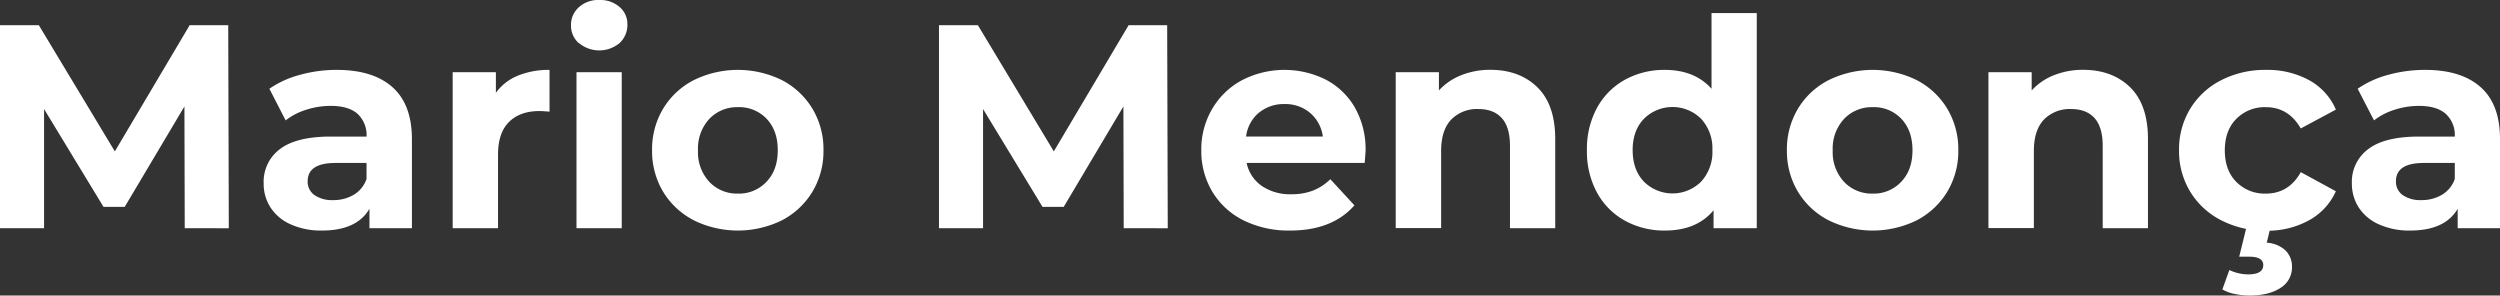
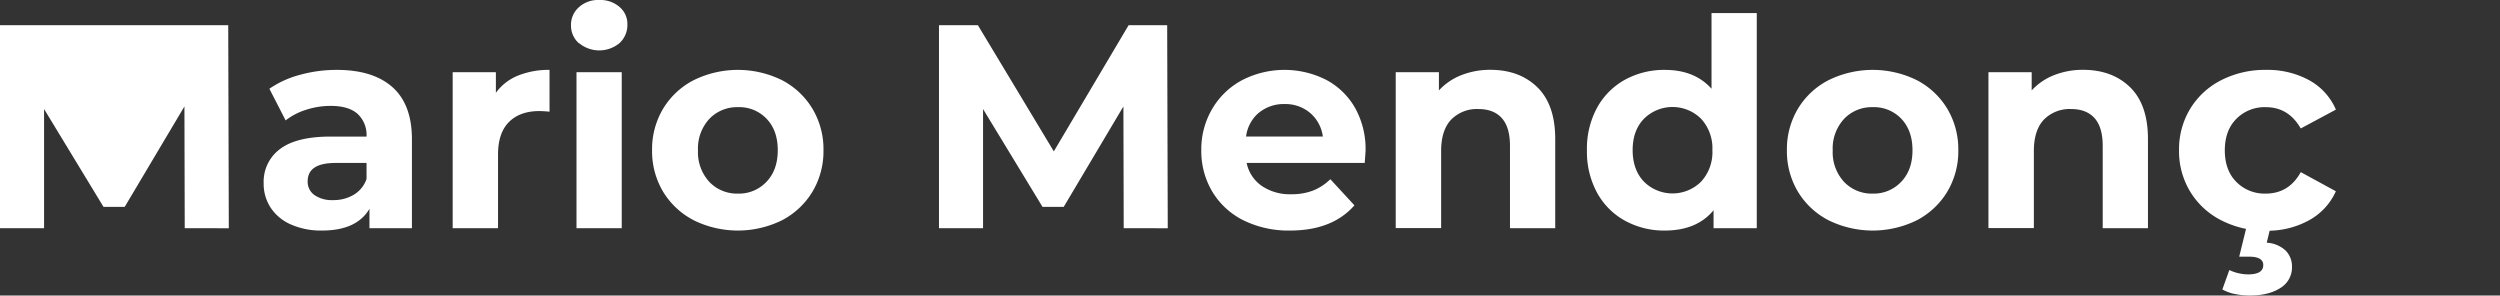
<svg xmlns="http://www.w3.org/2000/svg" id="Layer_1" data-name="Layer 1" viewBox="0 0 746.5 88.24">
  <rect x="0" y="0" width="746.5" height="88.24" fill="#333333" stroke="none" />
  <defs>
    <style>      .cls-1 {        fill: #fff;      }    </style>
  </defs>
  <title>logo</title>
  <g>
-     <path class="cls-1" d="M55.16,68.15l-.09-36.37-17.84,30H30.91L13.16,32.56V68.15H0V7.53H11.6L34.29,45.2,56.63,7.53H68.15l.17,60.62Z" />
+     <path class="cls-1" d="M55.16,68.15l-.09-36.37-17.84,30H30.91L13.16,32.56V68.15H0V7.53H11.6H68.15l.17,60.62Z" />
    <path class="cls-1" d="M117.16,26Q123,31.18,123,41.56V68.15H110.32v-5.8q-3.81,6.5-14.2,6.49A22.06,22.06,0,0,1,86.81,67a13.79,13.79,0,0,1-6-5,13,13,0,0,1-2.08-7.27A12.14,12.14,0,0,1,83.6,44.51q4.89-3.72,15.11-3.73h10.74A8.6,8.6,0,0,0,106.77,34q-2.68-2.39-8.06-2.38a23.72,23.72,0,0,0-7.31,1.16,19.39,19.39,0,0,0-6.11,3.17L80.44,26.5a29.25,29.25,0,0,1,9.14-4.16,41,41,0,0,1,11-1.47Q111.36,20.87,117.16,26ZM105.64,58.15a8.76,8.76,0,0,0,3.81-4.72V48.66h-9.26q-8.32,0-8.32,5.46a4.85,4.85,0,0,0,2,4.11,9.15,9.15,0,0,0,5.58,1.52A11.75,11.75,0,0,0,105.64,58.15Z" />
    <path class="cls-1" d="M154.61,22.6a24.33,24.33,0,0,1,9.48-1.73V33.34q-2.25-.18-3-.18-5.81,0-9.09,3.25t-3.29,9.74v22H135.17V21.56h12.9v6.15A15.11,15.11,0,0,1,154.61,22.6Z" />
    <path class="cls-1" d="M172.84,12.9a7,7,0,0,1-2.34-5.37,7,7,0,0,1,2.34-5.36A8.51,8.51,0,0,1,178.9,0,8.76,8.76,0,0,1,185,2.08a6.65,6.65,0,0,1,2.34,5.19A7.36,7.36,0,0,1,185,12.86a9.48,9.48,0,0,1-12.12,0Zm-.7,8.66h13.51V68.15H172.14Z" />
    <path class="cls-1" d="M207.17,65.77A22.94,22.94,0,0,1,198,57.24a23.56,23.56,0,0,1-3.29-12.39A23.55,23.55,0,0,1,198,32.47a22.87,22.87,0,0,1,9.14-8.53,29.85,29.85,0,0,1,26.37,0,23,23,0,0,1,9.09,8.53,23.55,23.55,0,0,1,3.29,12.38,23.56,23.56,0,0,1-3.29,12.39,23.07,23.07,0,0,1-9.09,8.53,29.85,29.85,0,0,1-26.37,0ZM228.9,54.25q3.34-3.51,3.34-9.4t-3.34-9.39A11.23,11.23,0,0,0,220.37,32a11.38,11.38,0,0,0-8.57,3.51,13,13,0,0,0-3.38,9.39,13,13,0,0,0,3.38,9.4,11.38,11.38,0,0,0,8.57,3.51A11.23,11.23,0,0,0,228.9,54.25Z" />
    <path class="cls-1" d="M335.54,68.15l-.09-36.37-17.83,30H311.3L293.54,32.56V68.15H280.38V7.53H292L314.67,45.2,337,7.53h11.52l.17,60.62Z" />
    <path class="cls-1" d="M407.5,48.66H372.25a11,11,0,0,0,4.51,6.85A14.92,14.92,0,0,0,385.59,58,17.73,17.73,0,0,0,392,56.93a15.58,15.58,0,0,0,5.24-3.42l7.19,7.8q-6.59,7.53-19.23,7.53a30.4,30.4,0,0,1-13.94-3.07A22.56,22.56,0,0,1,362,57.24a23.56,23.56,0,0,1-3.29-12.39,23.71,23.71,0,0,1,3.25-12.33,22.65,22.65,0,0,1,8.92-8.58,27.63,27.63,0,0,1,25.06-.13,21.53,21.53,0,0,1,8.71,8.45A25.22,25.22,0,0,1,407.76,45C407.76,45.2,407.67,46.41,407.5,48.66Zm-31.61-15a11.07,11.07,0,0,0-3.81,7.1H395a11.14,11.14,0,0,0-3.81-7.05,11.4,11.4,0,0,0-7.62-2.64A11.65,11.65,0,0,0,375.89,33.68Z" />
    <path class="cls-1" d="M459.06,26.06q5.32,5.21,5.33,15.42V68.15H450.88V43.56q0-5.55-2.42-8.27t-7-2.73a10.73,10.73,0,0,0-8.14,3.16q-3,3.16-3,9.39v23H416.76V21.56h12.9V27a17.92,17.92,0,0,1,6.67-4.55,23.21,23.21,0,0,1,8.75-1.6Q453.74,20.87,459.06,26.06Z" />
    <path class="cls-1" d="M524.57,3.9V68.15h-12.9V62.78q-5,6.06-14.55,6.06a24.22,24.22,0,0,1-11.91-2.94,21.09,21.09,0,0,1-8.35-8.4,25.62,25.62,0,0,1-3-12.65,25.61,25.61,0,0,1,3-12.64,21.16,21.16,0,0,1,8.35-8.4,24.22,24.22,0,0,1,11.91-2.94q8.91,0,13.94,5.63V3.9ZM507.94,54.25a13,13,0,0,0,3.38-9.4,13,13,0,0,0-3.38-9.39,12.11,12.11,0,0,0-17.05,0q-3.39,3.51-3.38,9.39t3.38,9.4a12.11,12.11,0,0,0,17.05,0Z" />
    <path class="cls-1" d="M546,65.77a22.94,22.94,0,0,1-9.14-8.53,23.56,23.56,0,0,1-3.29-12.39,23.55,23.55,0,0,1,3.29-12.38A22.87,22.87,0,0,1,546,23.94a29.85,29.85,0,0,1,26.37,0,23,23,0,0,1,9.09,8.53,23.55,23.55,0,0,1,3.29,12.38,23.56,23.56,0,0,1-3.29,12.39,23.07,23.07,0,0,1-9.09,8.53,29.85,29.85,0,0,1-26.37,0Zm21.73-11.52q3.35-3.51,3.34-9.4t-3.34-9.39A11.23,11.23,0,0,0,559.2,32a11.38,11.38,0,0,0-8.57,3.51,13,13,0,0,0-3.38,9.39,13,13,0,0,0,3.38,9.4,11.38,11.38,0,0,0,8.57,3.51A11.23,11.23,0,0,0,567.73,54.25Z" />
    <path class="cls-1" d="M636.06,26.06q5.31,5.21,5.32,15.42V68.15H627.87V43.56q0-5.55-2.42-8.27t-7-2.73a10.75,10.75,0,0,0-8.14,3.16q-3,3.16-3,9.39v23H593.75V21.56h12.91V27a17.88,17.88,0,0,1,6.66-4.55,23.25,23.25,0,0,1,8.75-1.6Q630.73,20.87,636.06,26.06Z" />
    <path class="cls-1" d="M663.24,65.77A23.07,23.07,0,0,1,654,57.24a23.32,23.32,0,0,1-3.34-12.39A23.31,23.31,0,0,1,654,32.47a23,23,0,0,1,9.26-8.53,28.67,28.67,0,0,1,13.38-3.07,25.92,25.92,0,0,1,12.86,3.07,18.2,18.2,0,0,1,8,8.79L687,38.36Q683.38,32,676.54,32a11.85,11.85,0,0,0-8.75,3.47q-3.46,3.46-3.46,9.43t3.46,9.44a11.85,11.85,0,0,0,8.75,3.47c4.61,0,8.11-2.14,10.47-6.41l10.48,5.71a18.49,18.49,0,0,1-8,8.66,25.62,25.62,0,0,1-12.86,3.12A28.67,28.67,0,0,1,663.24,65.77Zm4,22a12.47,12.47,0,0,1-3.64-1.34l2.08-5.8a13.26,13.26,0,0,0,5.63,1.3c3,0,4.5-.93,4.5-2.77q0-2.52-4.24-2.52h-2.94l2.25-9.17h7.18l-1.21,5a9,9,0,0,1,5.67,2.38,6.7,6.7,0,0,1,1.87,4.8A7.16,7.16,0,0,1,681,85.94q-3.47,2.3-9.26,2.3A20.29,20.29,0,0,1,667.27,87.76Z" />
-     <path class="cls-1" d="M740.7,26q5.81,5.16,5.8,15.54V68.15H733.86v-5.8q-3.81,6.5-14.2,6.49A22.09,22.09,0,0,1,710.35,67a13.85,13.85,0,0,1-6-5,13.12,13.12,0,0,1-2.08-7.27,12.12,12.12,0,0,1,4.9-10.22q4.89-3.72,15.11-3.73H733A8.6,8.6,0,0,0,730.31,34c-1.79-1.59-4.48-2.38-8-2.38a23.74,23.74,0,0,0-7.32,1.16,19.39,19.39,0,0,0-6.11,3.17L704,26.5a29.25,29.25,0,0,1,9.14-4.16,41,41,0,0,1,11-1.47Q734.9,20.87,740.7,26ZM729.18,58.15A8.76,8.76,0,0,0,733,53.43V48.66h-9.26q-8.31,0-8.31,5.46a4.84,4.84,0,0,0,2,4.11A9.18,9.18,0,0,0,723,59.75,11.74,11.74,0,0,0,729.18,58.15Z" />
  </g>
</svg>